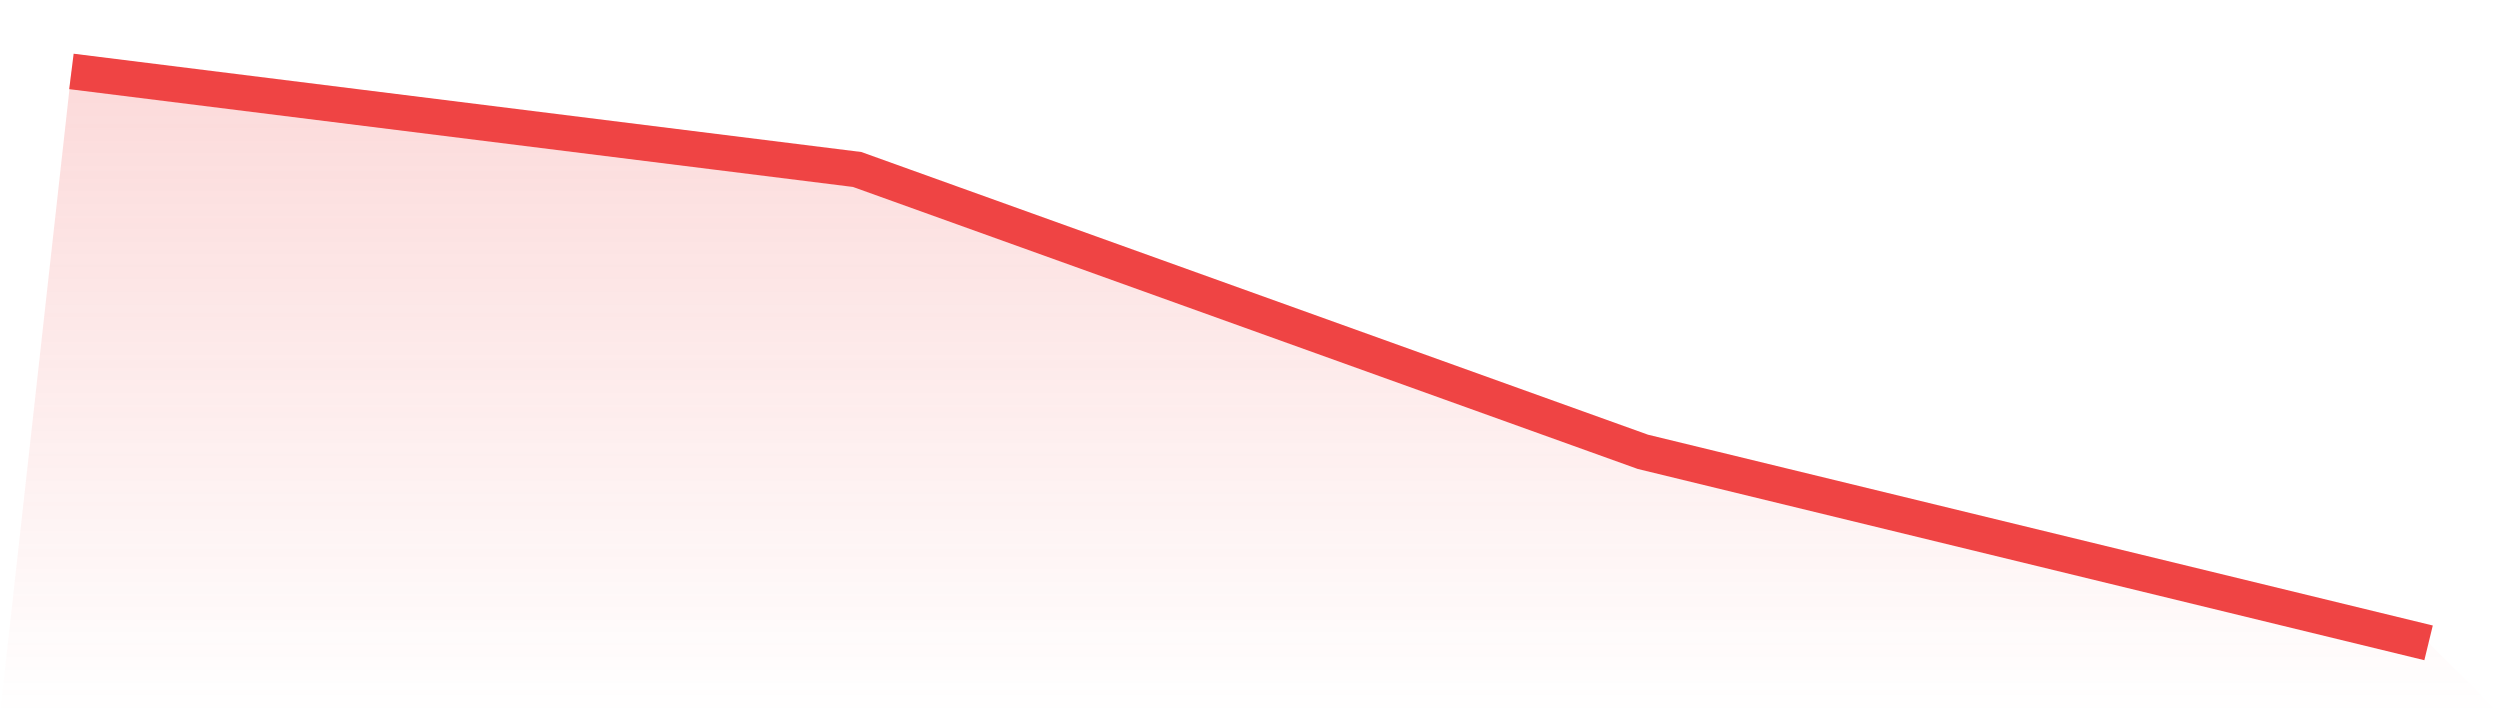
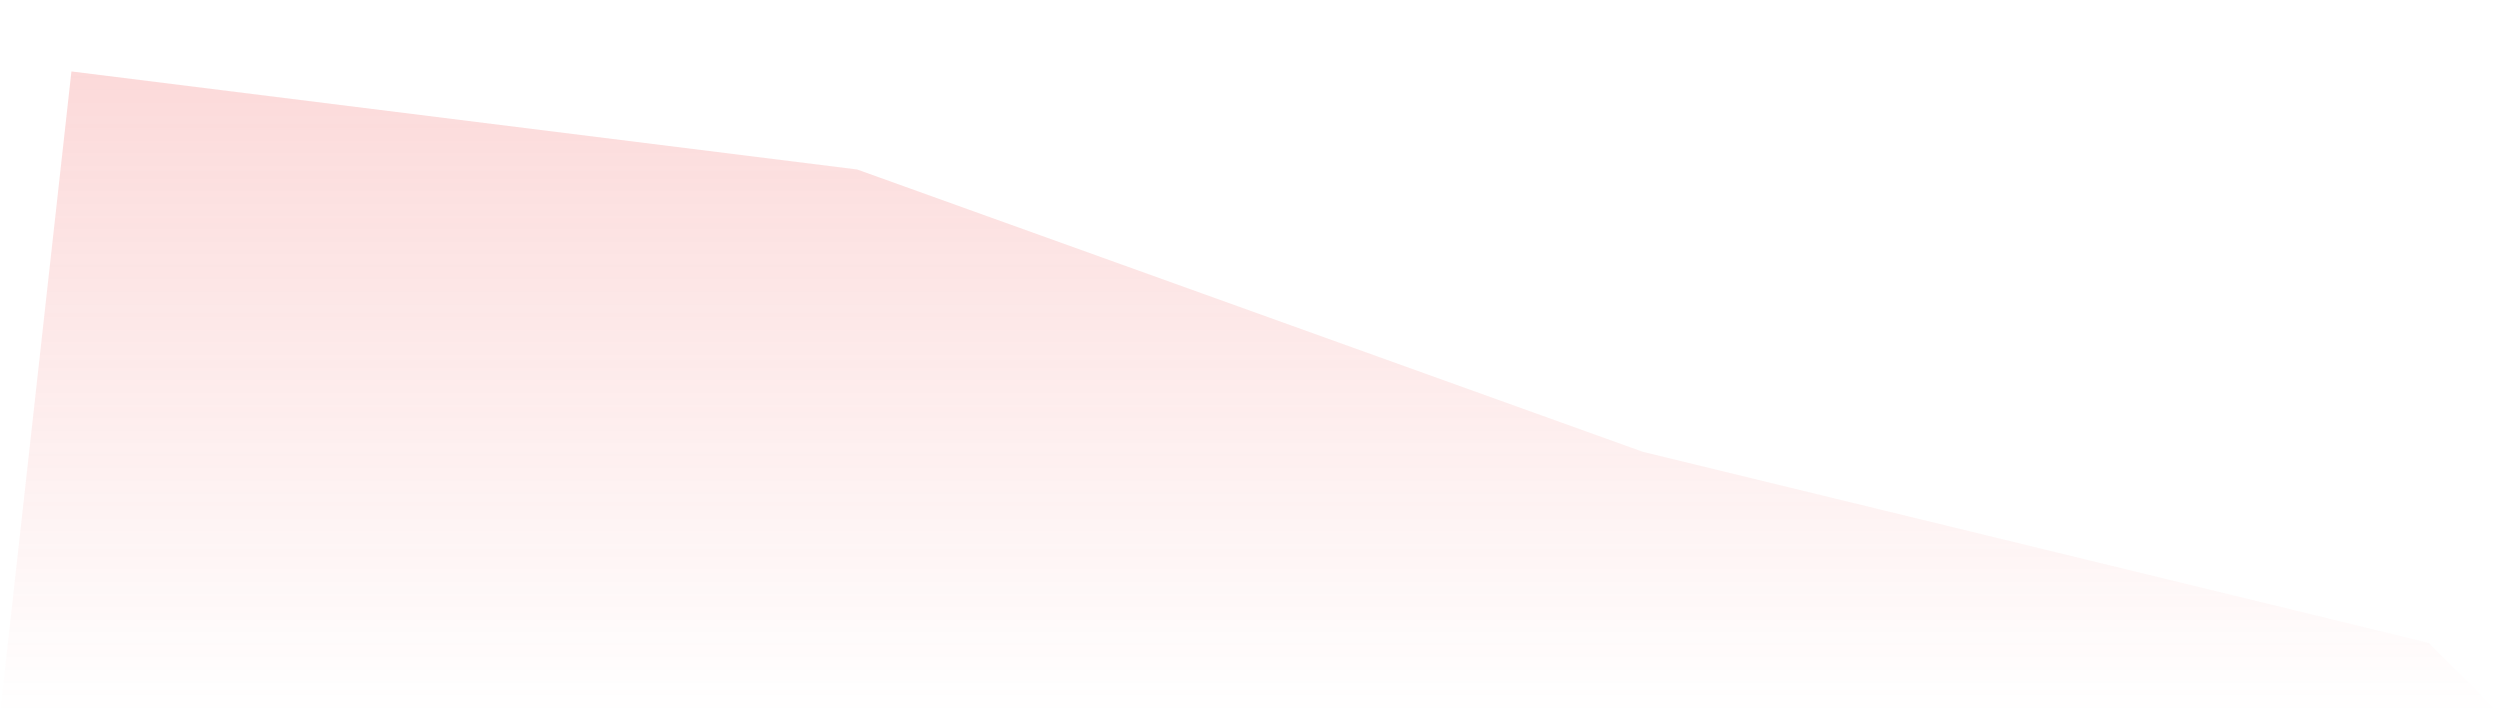
<svg xmlns="http://www.w3.org/2000/svg" viewBox="0 0 140 40">
  <defs>
    <linearGradient id="gradient" x1="0" x2="0" y1="0" y2="1">
      <stop offset="0%" stop-color="#ef4444" stop-opacity="0.2" />
      <stop offset="100%" stop-color="#ef4444" stop-opacity="0" />
    </linearGradient>
  </defs>
  <path d="M4,4 L4,4 L48,9.491 L92,25.302 L136,36 L140,40 L0,40 z" fill="url(#gradient)" />
-   <path d="M4,4 L4,4 L48,9.491 L92,25.302 L136,36" fill="none" stroke="#ef4444" stroke-width="2" />
</svg>